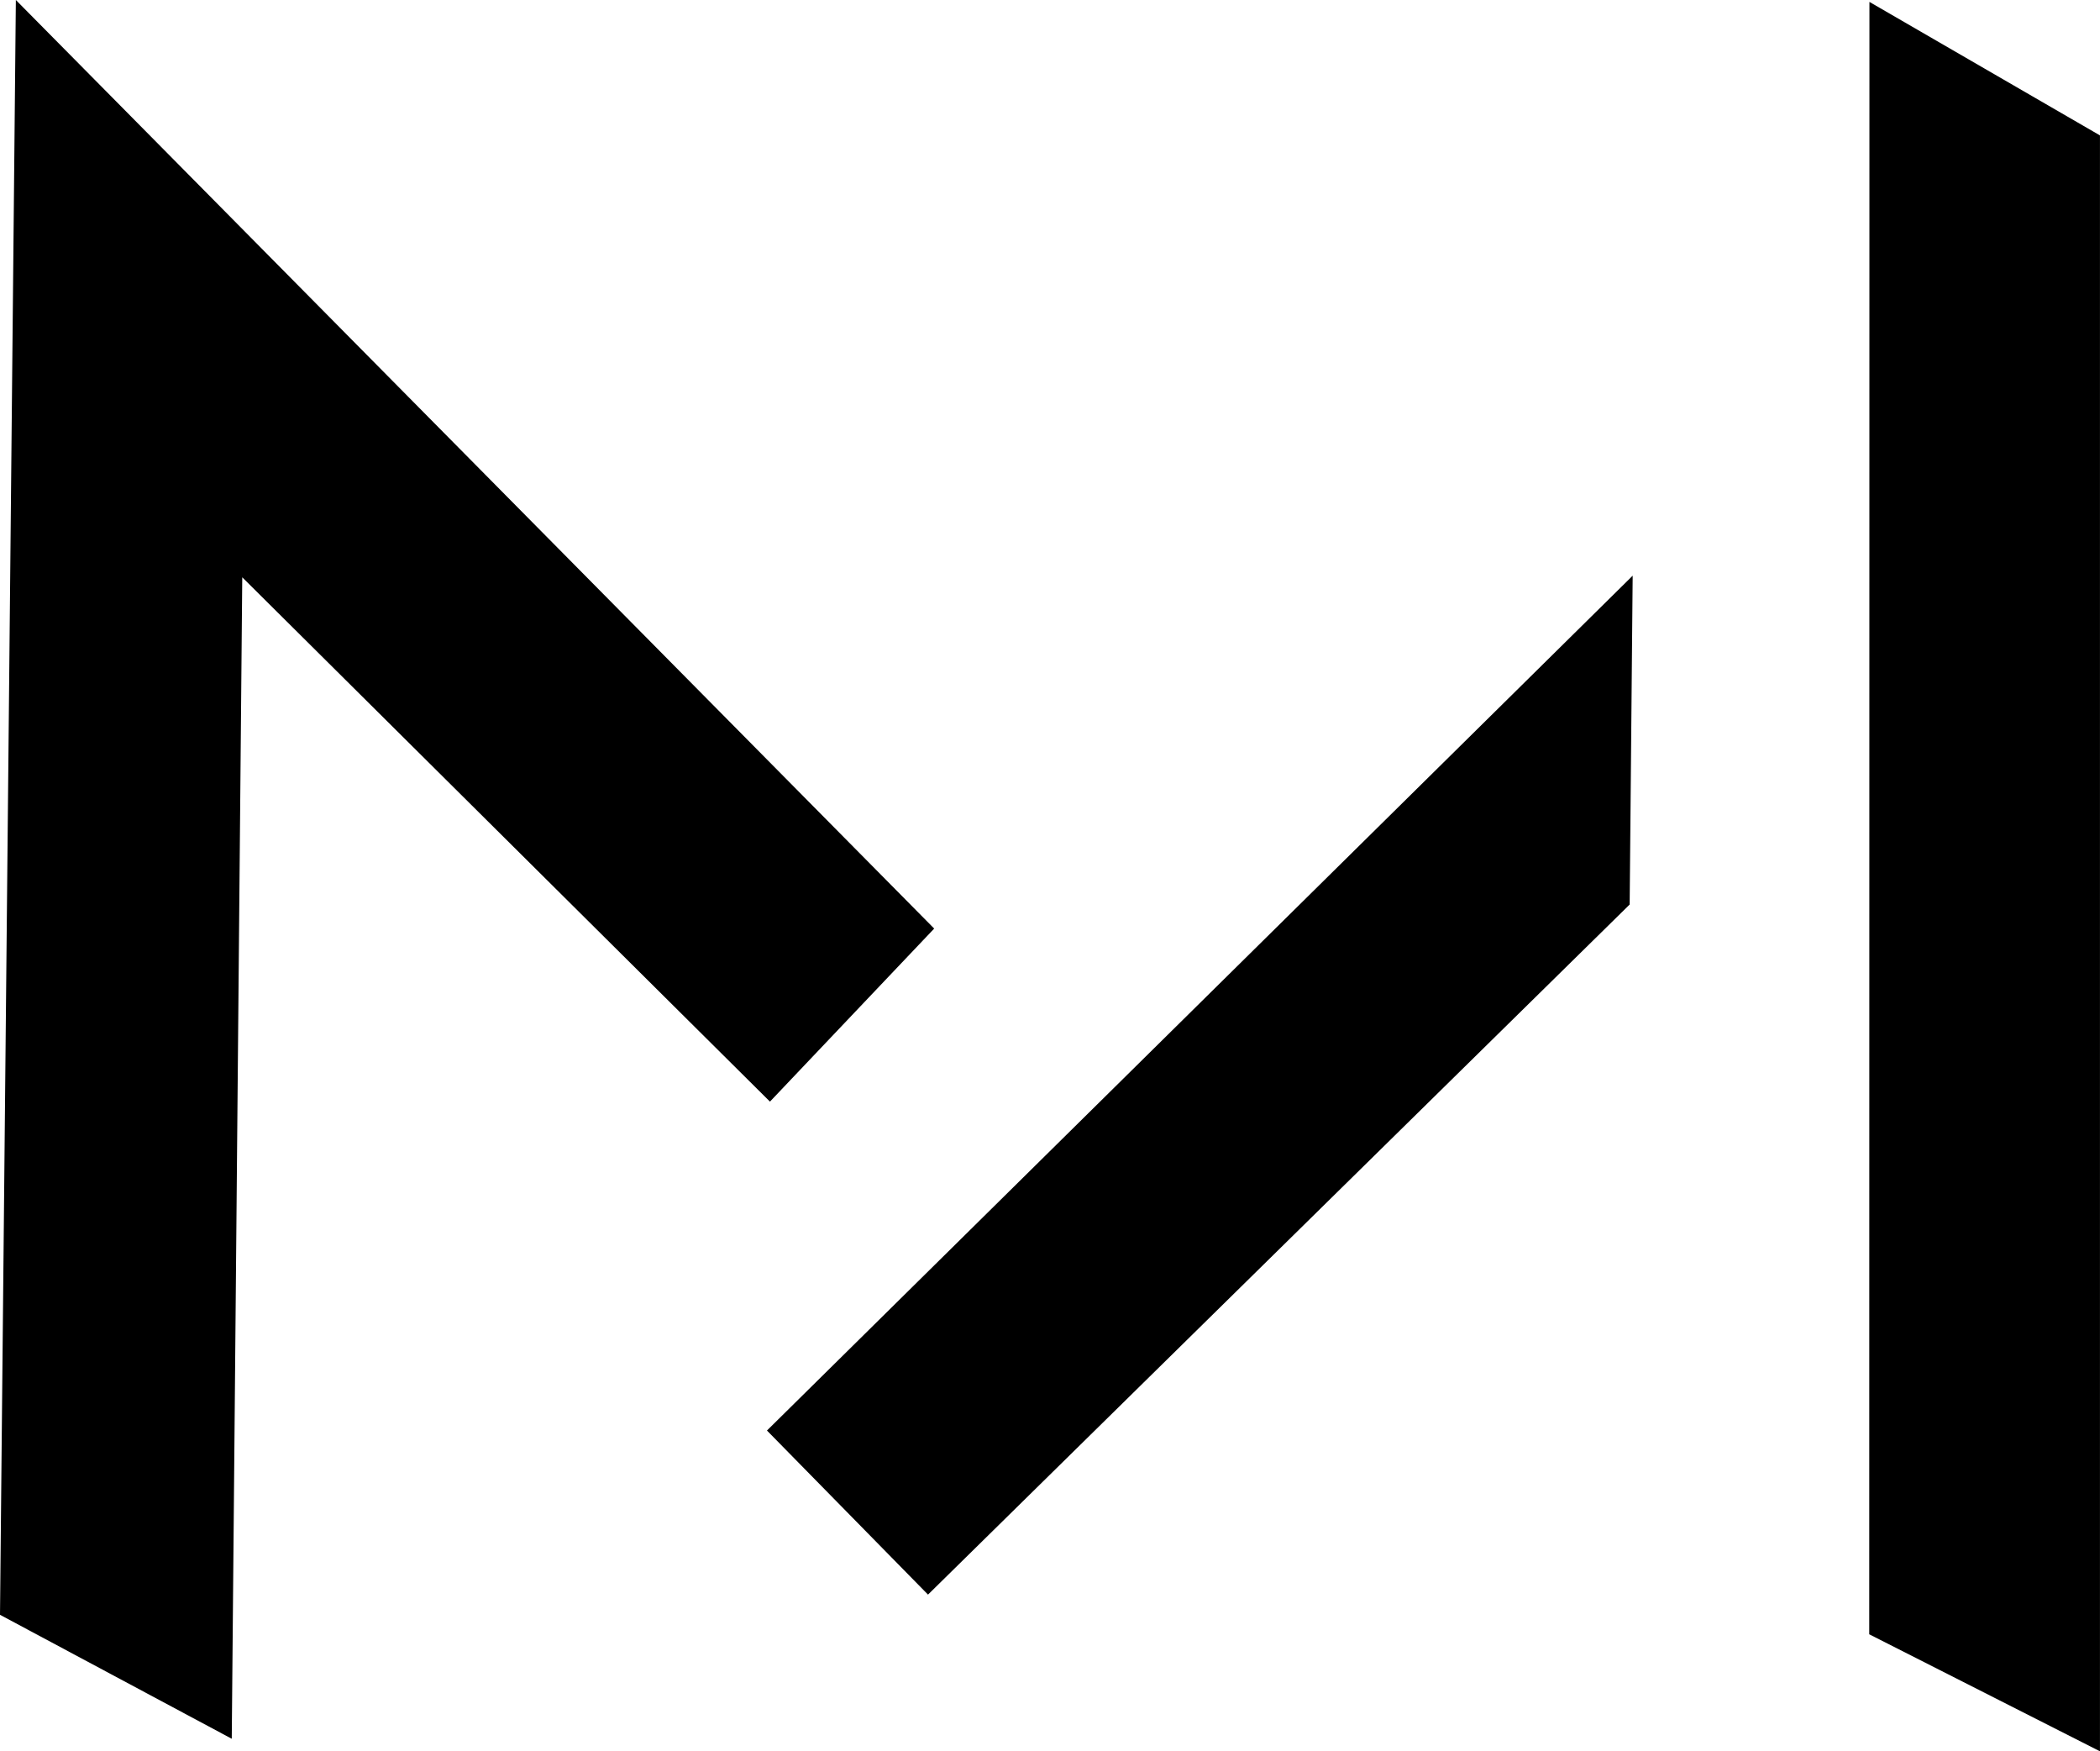
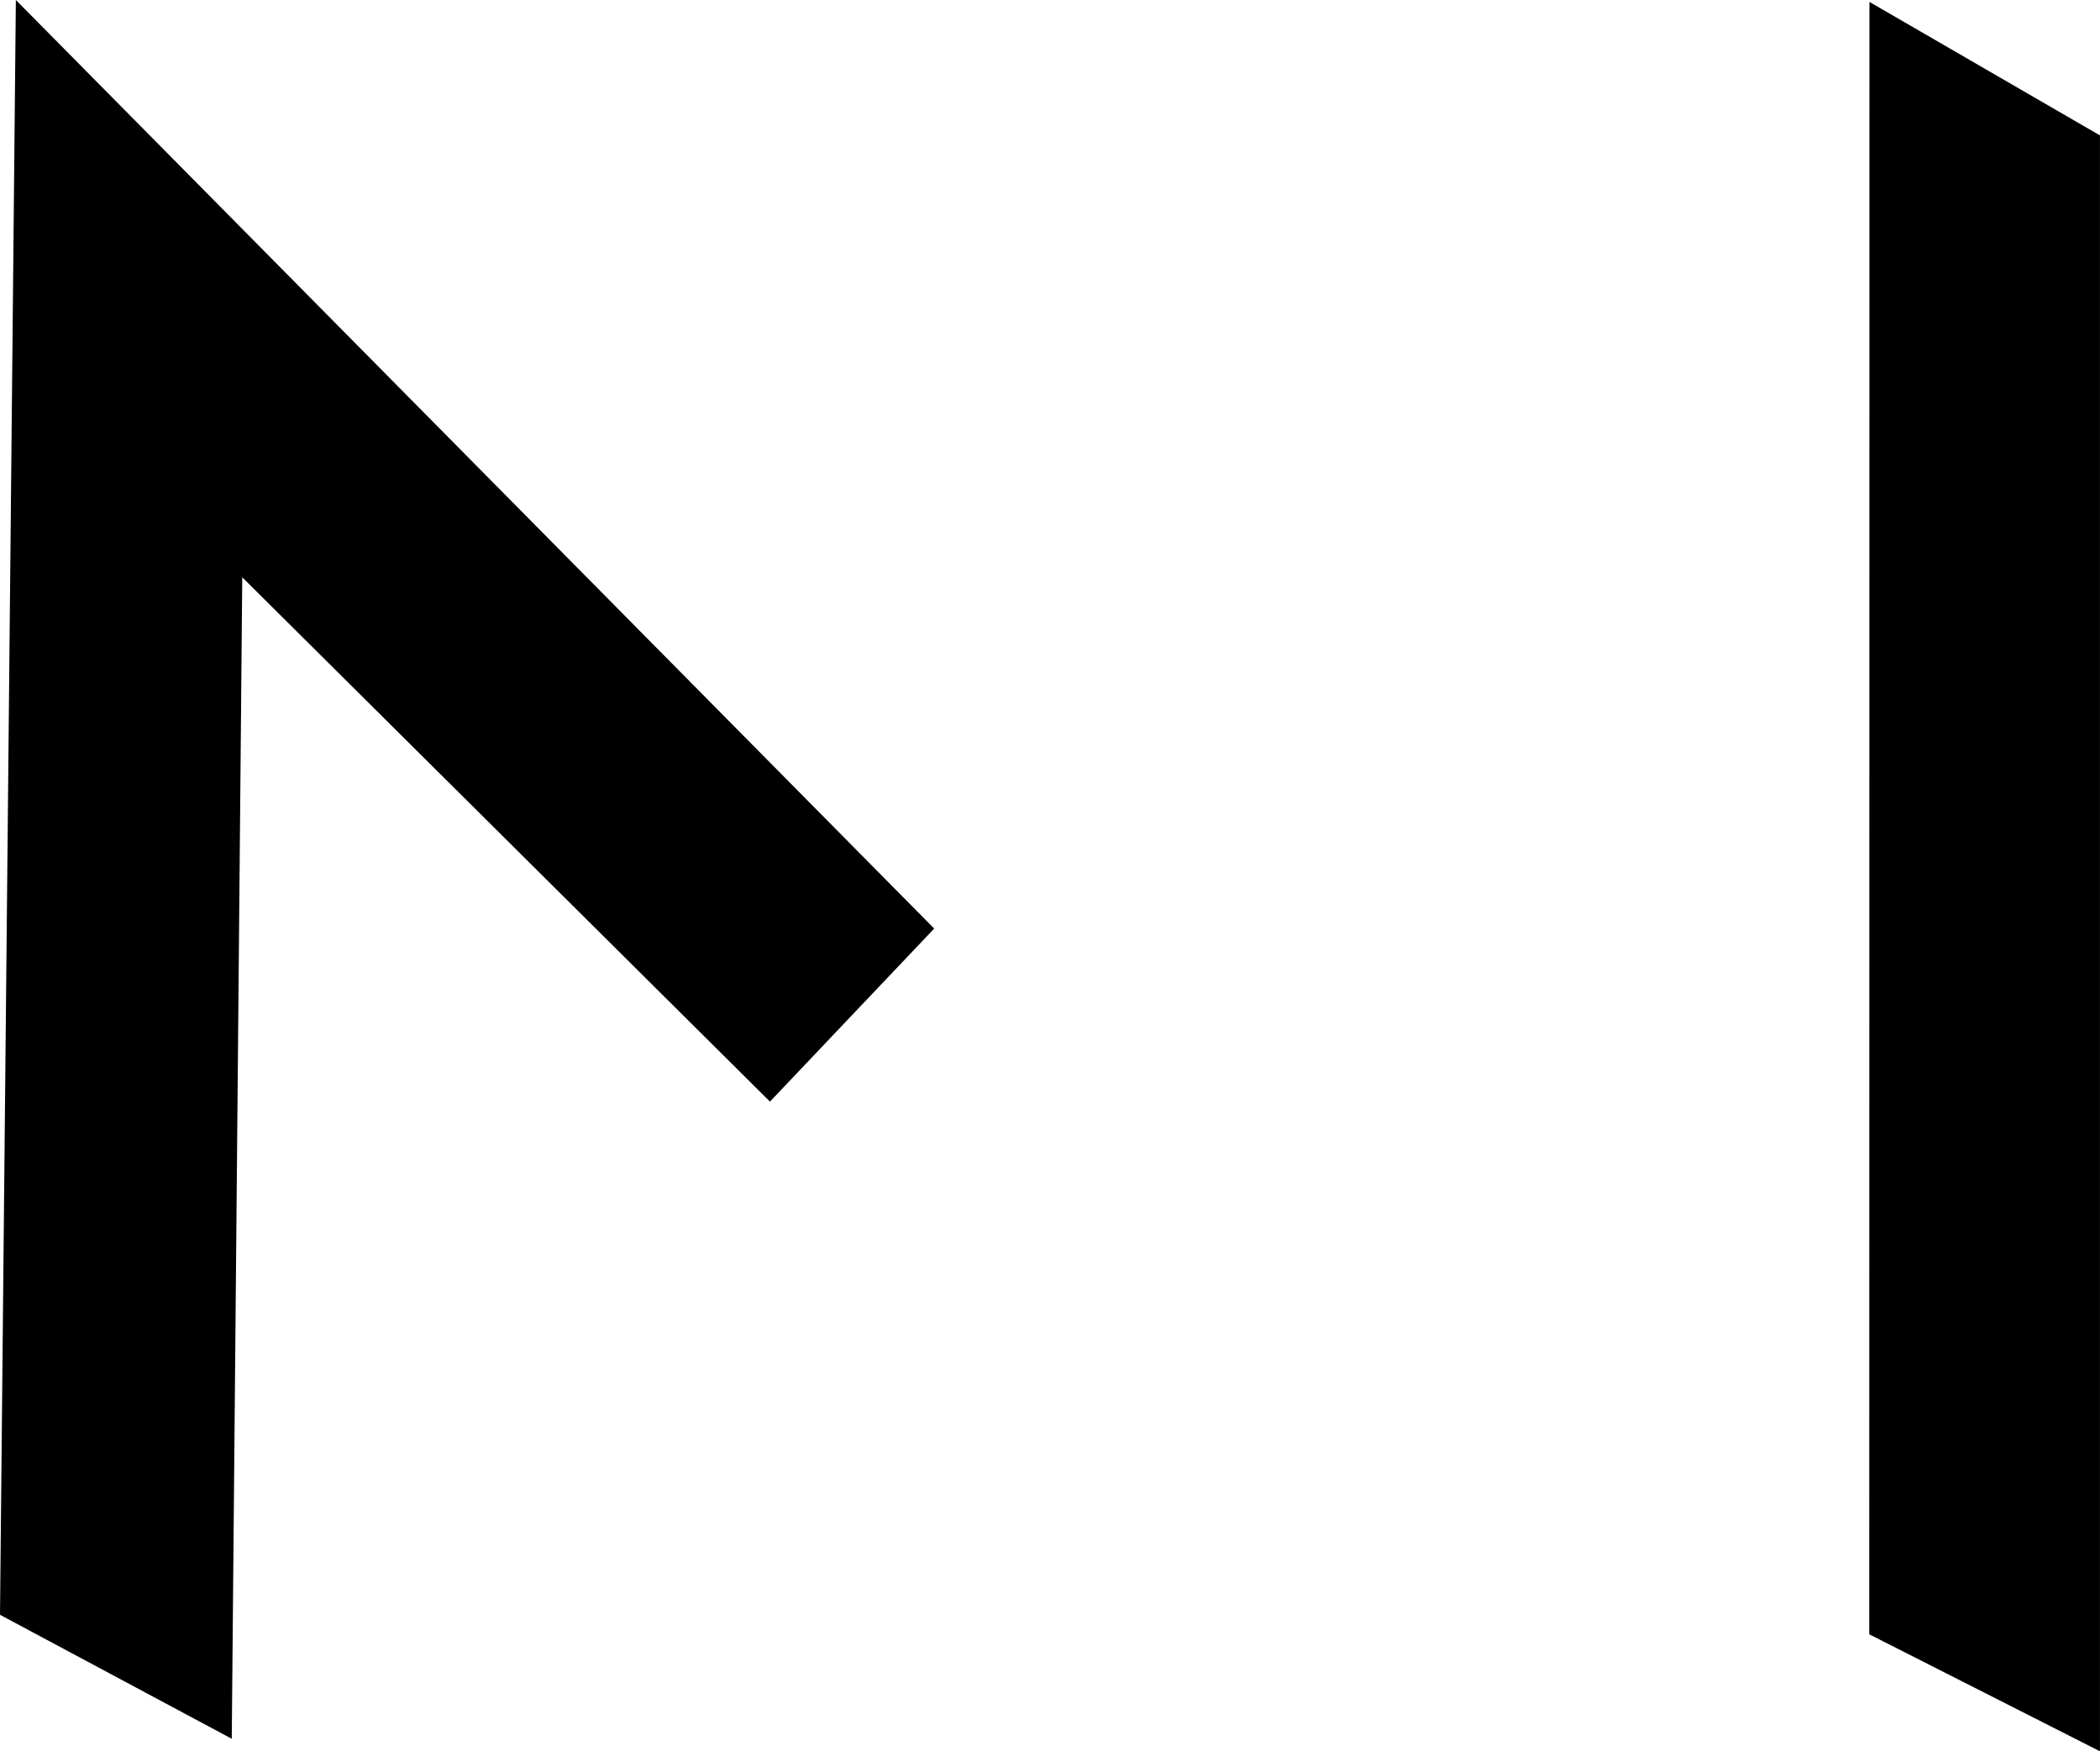
<svg xmlns="http://www.w3.org/2000/svg" width="64.624" height="53.88" viewBox="0 0 64.624 53.88">
  <g id="logo_noir" transform="translate(-441.406 -26.364)">
-     <path id="Tracé_10" data-name="Tracé 10" d="M498.51,59.41,476.918,80.641l-4.956-5.048,26.641-26.3Z" transform="translate(-6.954 -5.218)" />
    <path id="Tracé_11" data-name="Tracé 11" d="M515.882,26.44l7.094,4.107V80.261l-7.1-3.6Z" transform="translate(-16.947 -0.017)" />
    <path id="Tracé_12" data-name="Tracé 12" d="M448.538,79.858l-7.132-3.814.488-49.68,28.26,28.568L465.1,60.256,448.861,44.125Z" transform="translate(0)" />
  </g>
</svg>